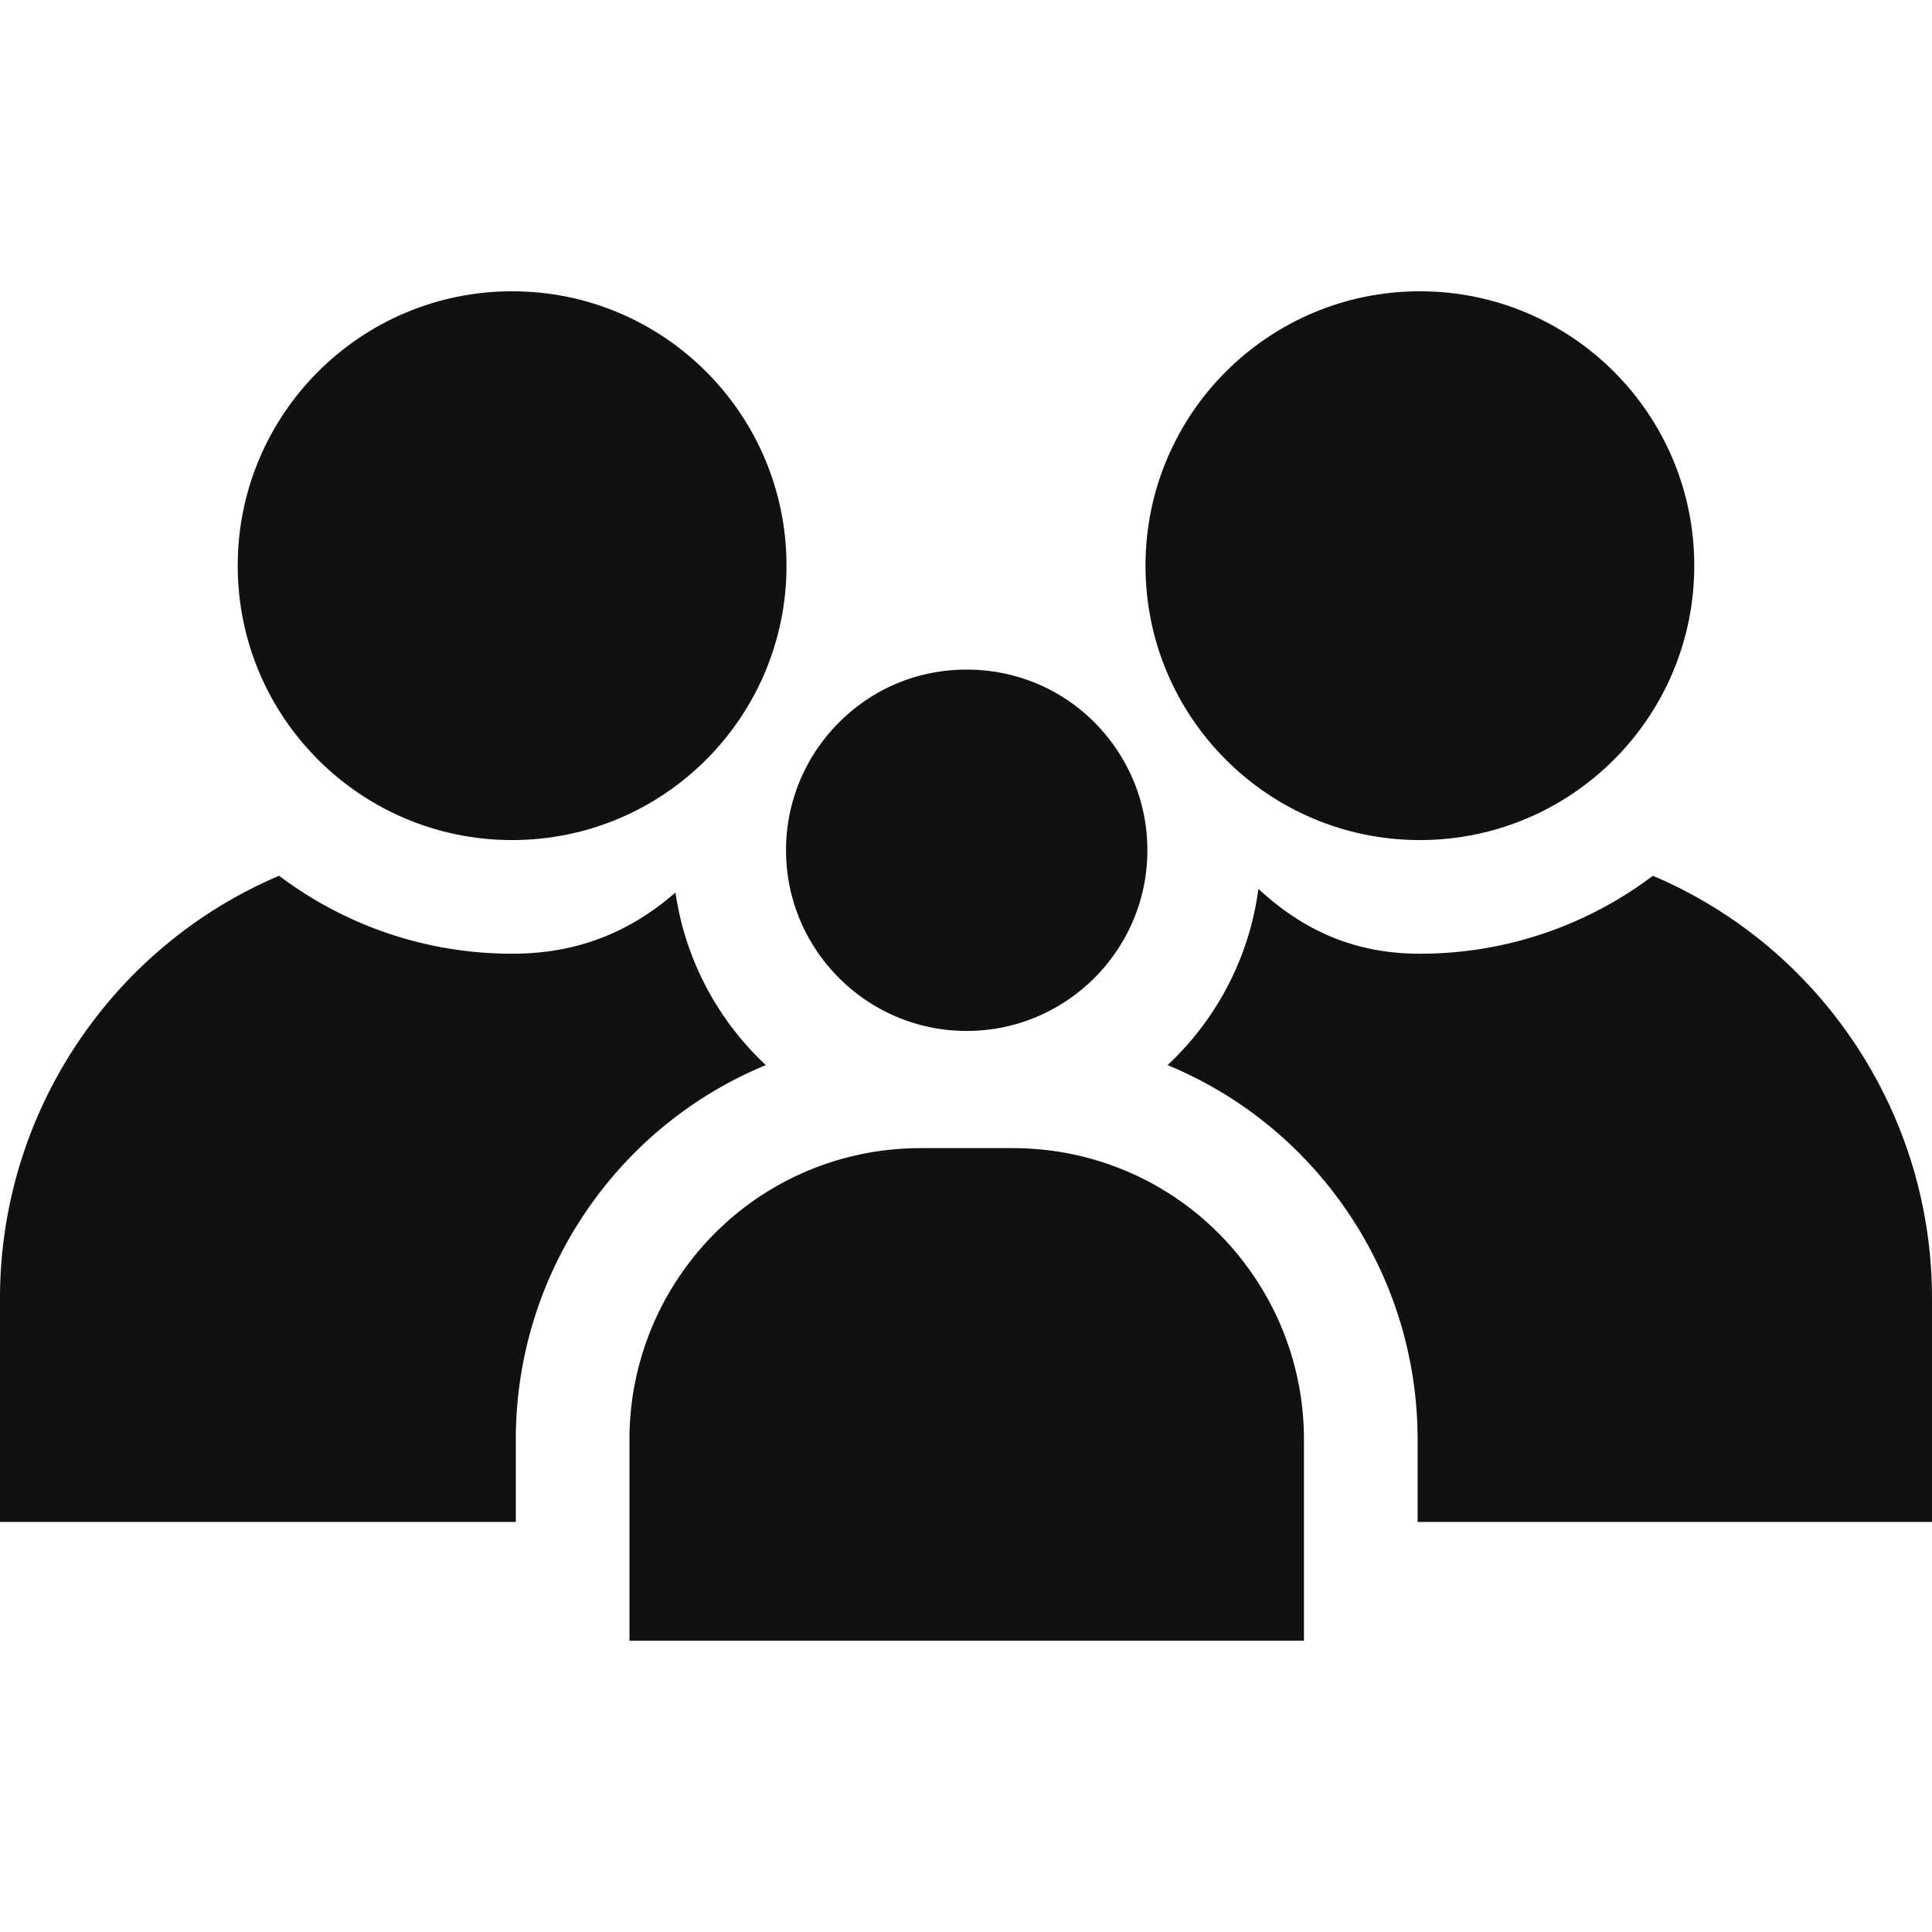
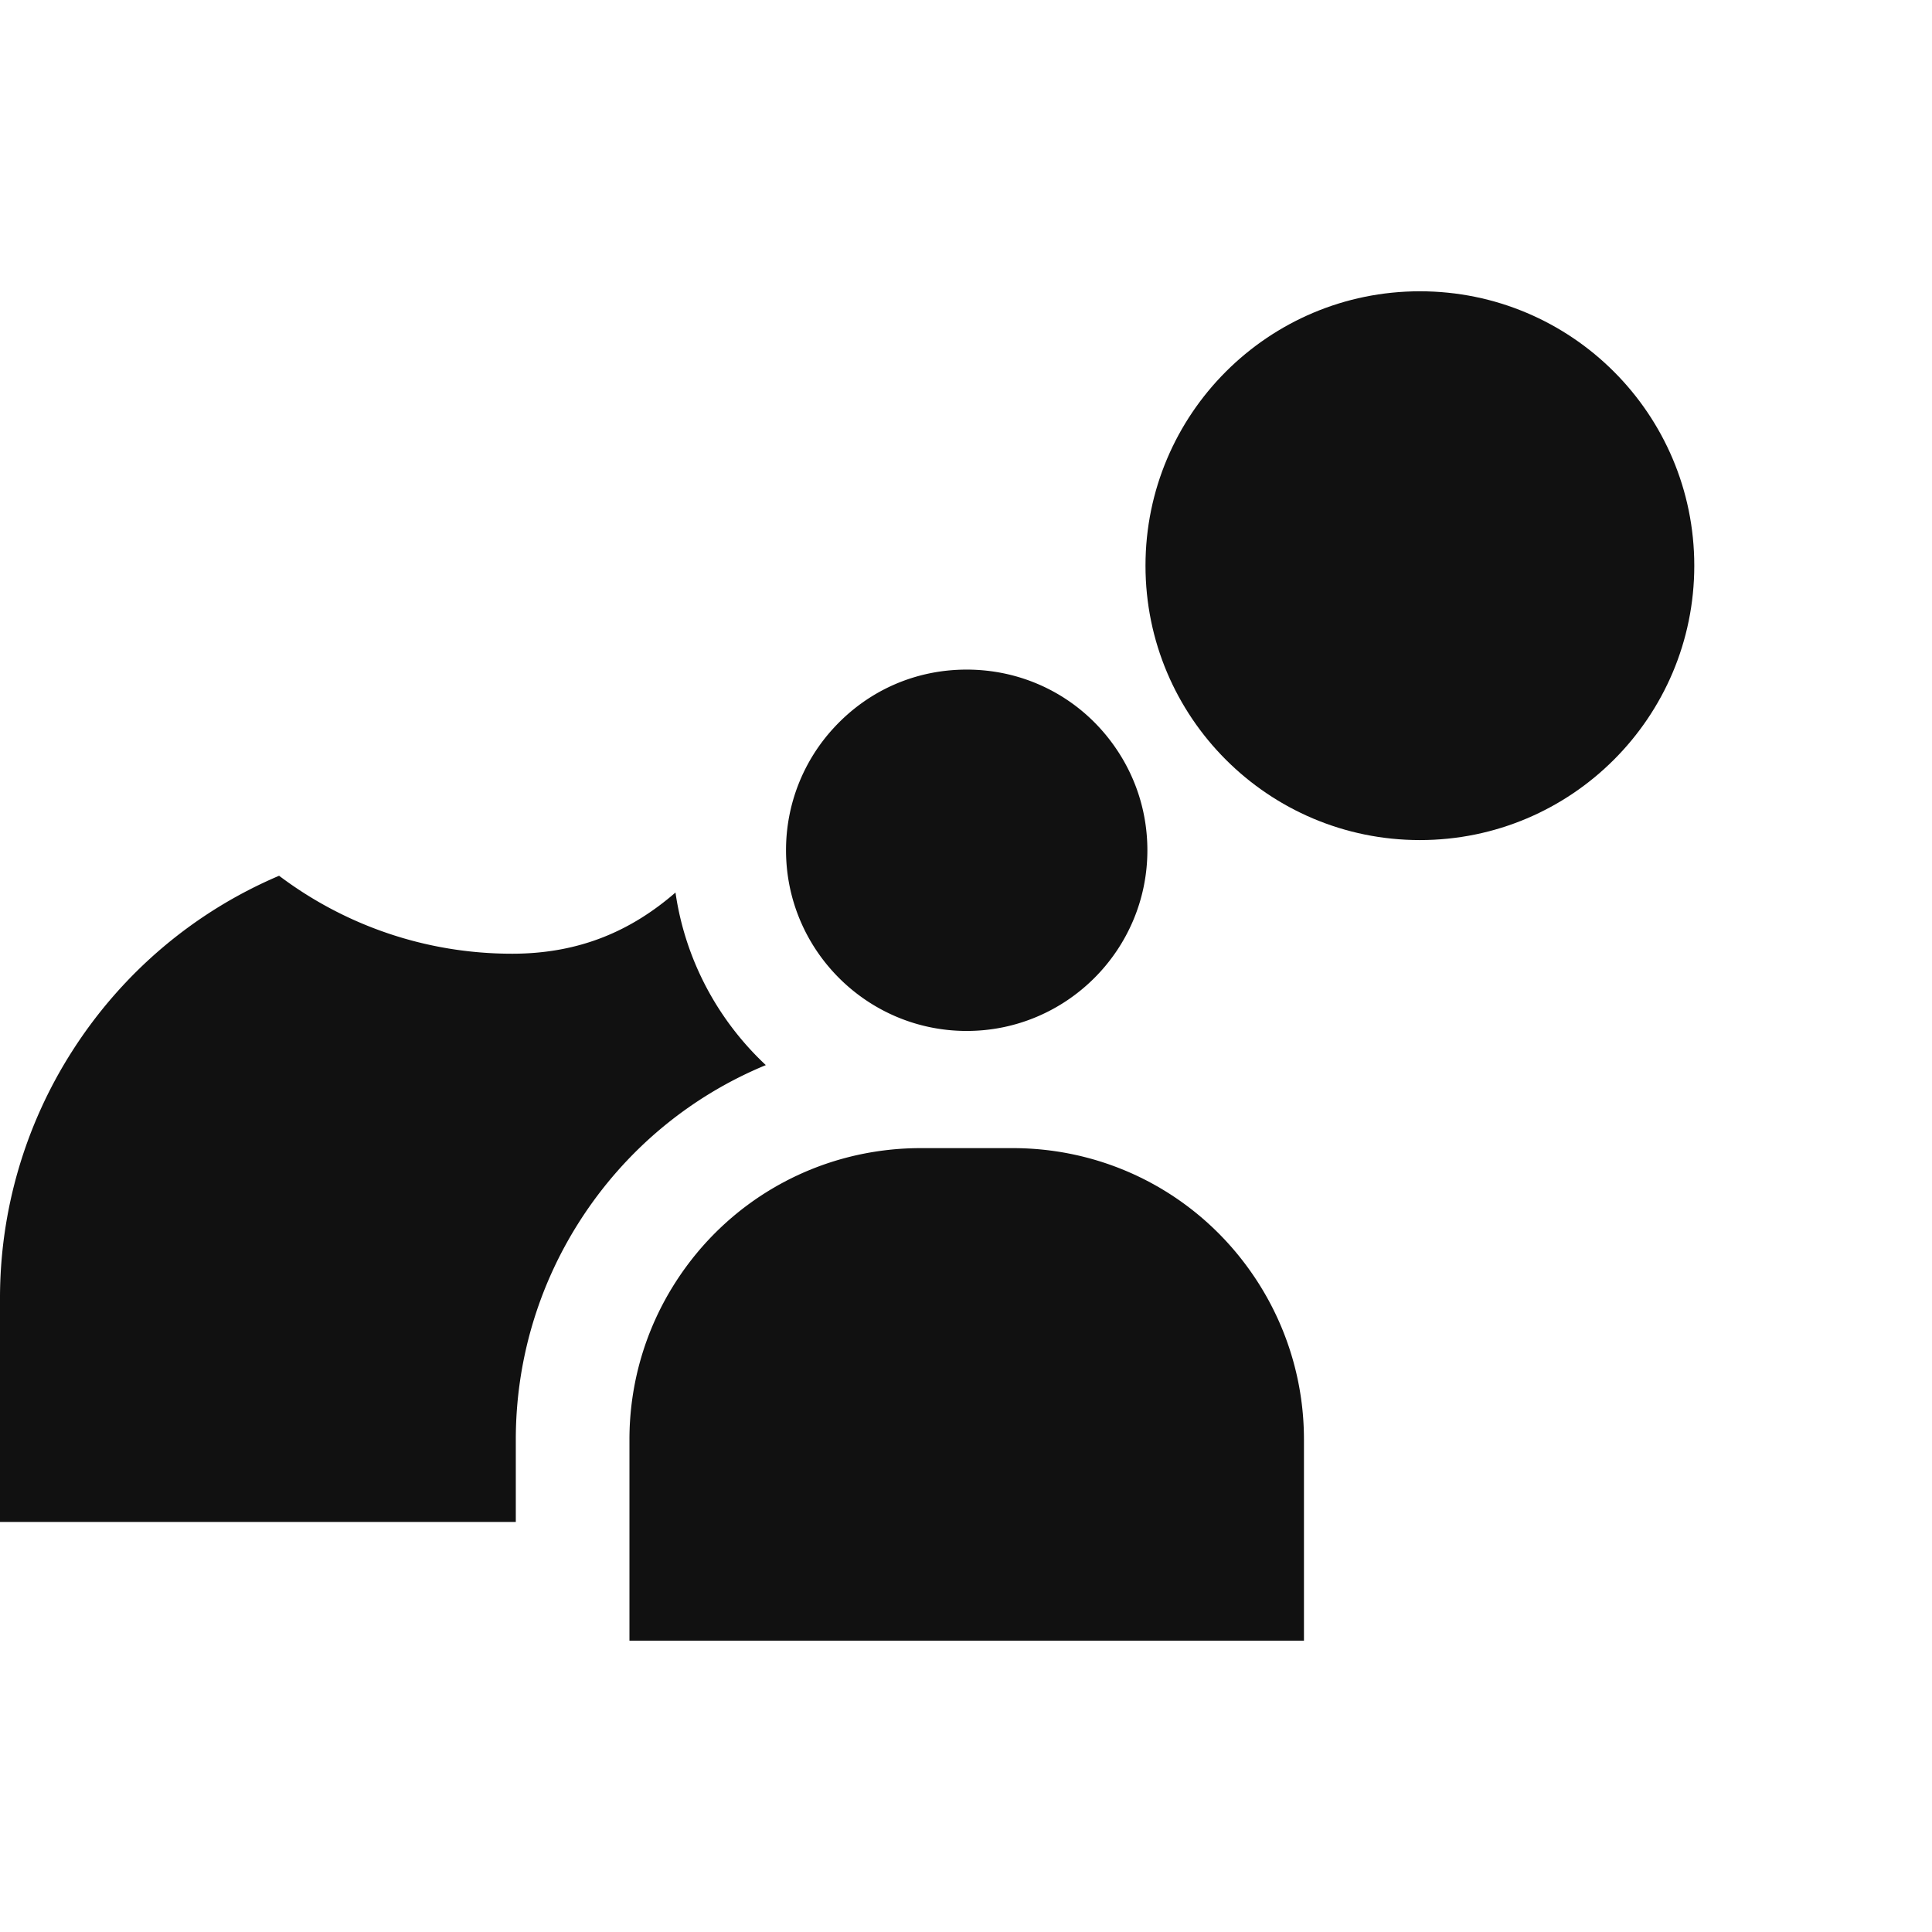
<svg xmlns="http://www.w3.org/2000/svg" viewBox="0 0 510 510">
  <path fill="#111" d="M295.961 199.695c-8.746-14.362-23.988-22.937-40.776-22.937-13.448 0-25.886 5.44-35.023 15.319a47.54 47.54 0 0 0-12.67 32.374c0 26.299 21.396 47.694 47.694 47.694s47.694-21.396 47.694-47.694c0-4.896-.736-9.719-2.188-14.334a47.5 47.5 0 0 0-4.731-10.422m-28.659 103.38h-24.234c-26.355 0-50.571 13.253-64.777 35.451a76.76 76.76 0 0 0-12.131 41.457v53.124h178.051v-53.124a76.77 76.77 0 0 0-12.131-41.457c-14.207-22.198-38.423-35.451-64.778-35.451" />
-   <circle cx="135.185" cy="149.325" r="72.433" fill="#111" />
  <path fill="#111" d="M136.16 379.983c0-20.466 5.831-40.394 16.863-57.629 12.035-18.805 29.242-32.979 49.135-41.193-12.593-11.783-21.261-27.696-23.845-45.555-11.373 9.851-24.971 16.152-43.128 16.152-23.065 0-44.371-7.665-61.512-20.578-22.066 9.376-41.147 25.252-54.558 46.207A120.97 120.97 0 0 0 0 342.713v59.046h136.16z" />
  <circle cx="374.815" cy="149.325" r="72.433" fill="#111" />
-   <path fill="#111" d="M490.885 277.388c-13.411-20.955-32.491-36.831-54.558-46.208-17.141 12.914-38.447 20.579-61.511 20.579-18.066 0-31.47-6.79-42.629-17.126-2.405 18.254-11.153 34.533-23.974 46.529 19.893 8.213 37.101 22.388 49.135 41.193a106.7 106.7 0 0 1 16.863 57.629v21.775H510v-59.046c0-23.197-6.61-45.786-19.115-65.325" />
</svg>